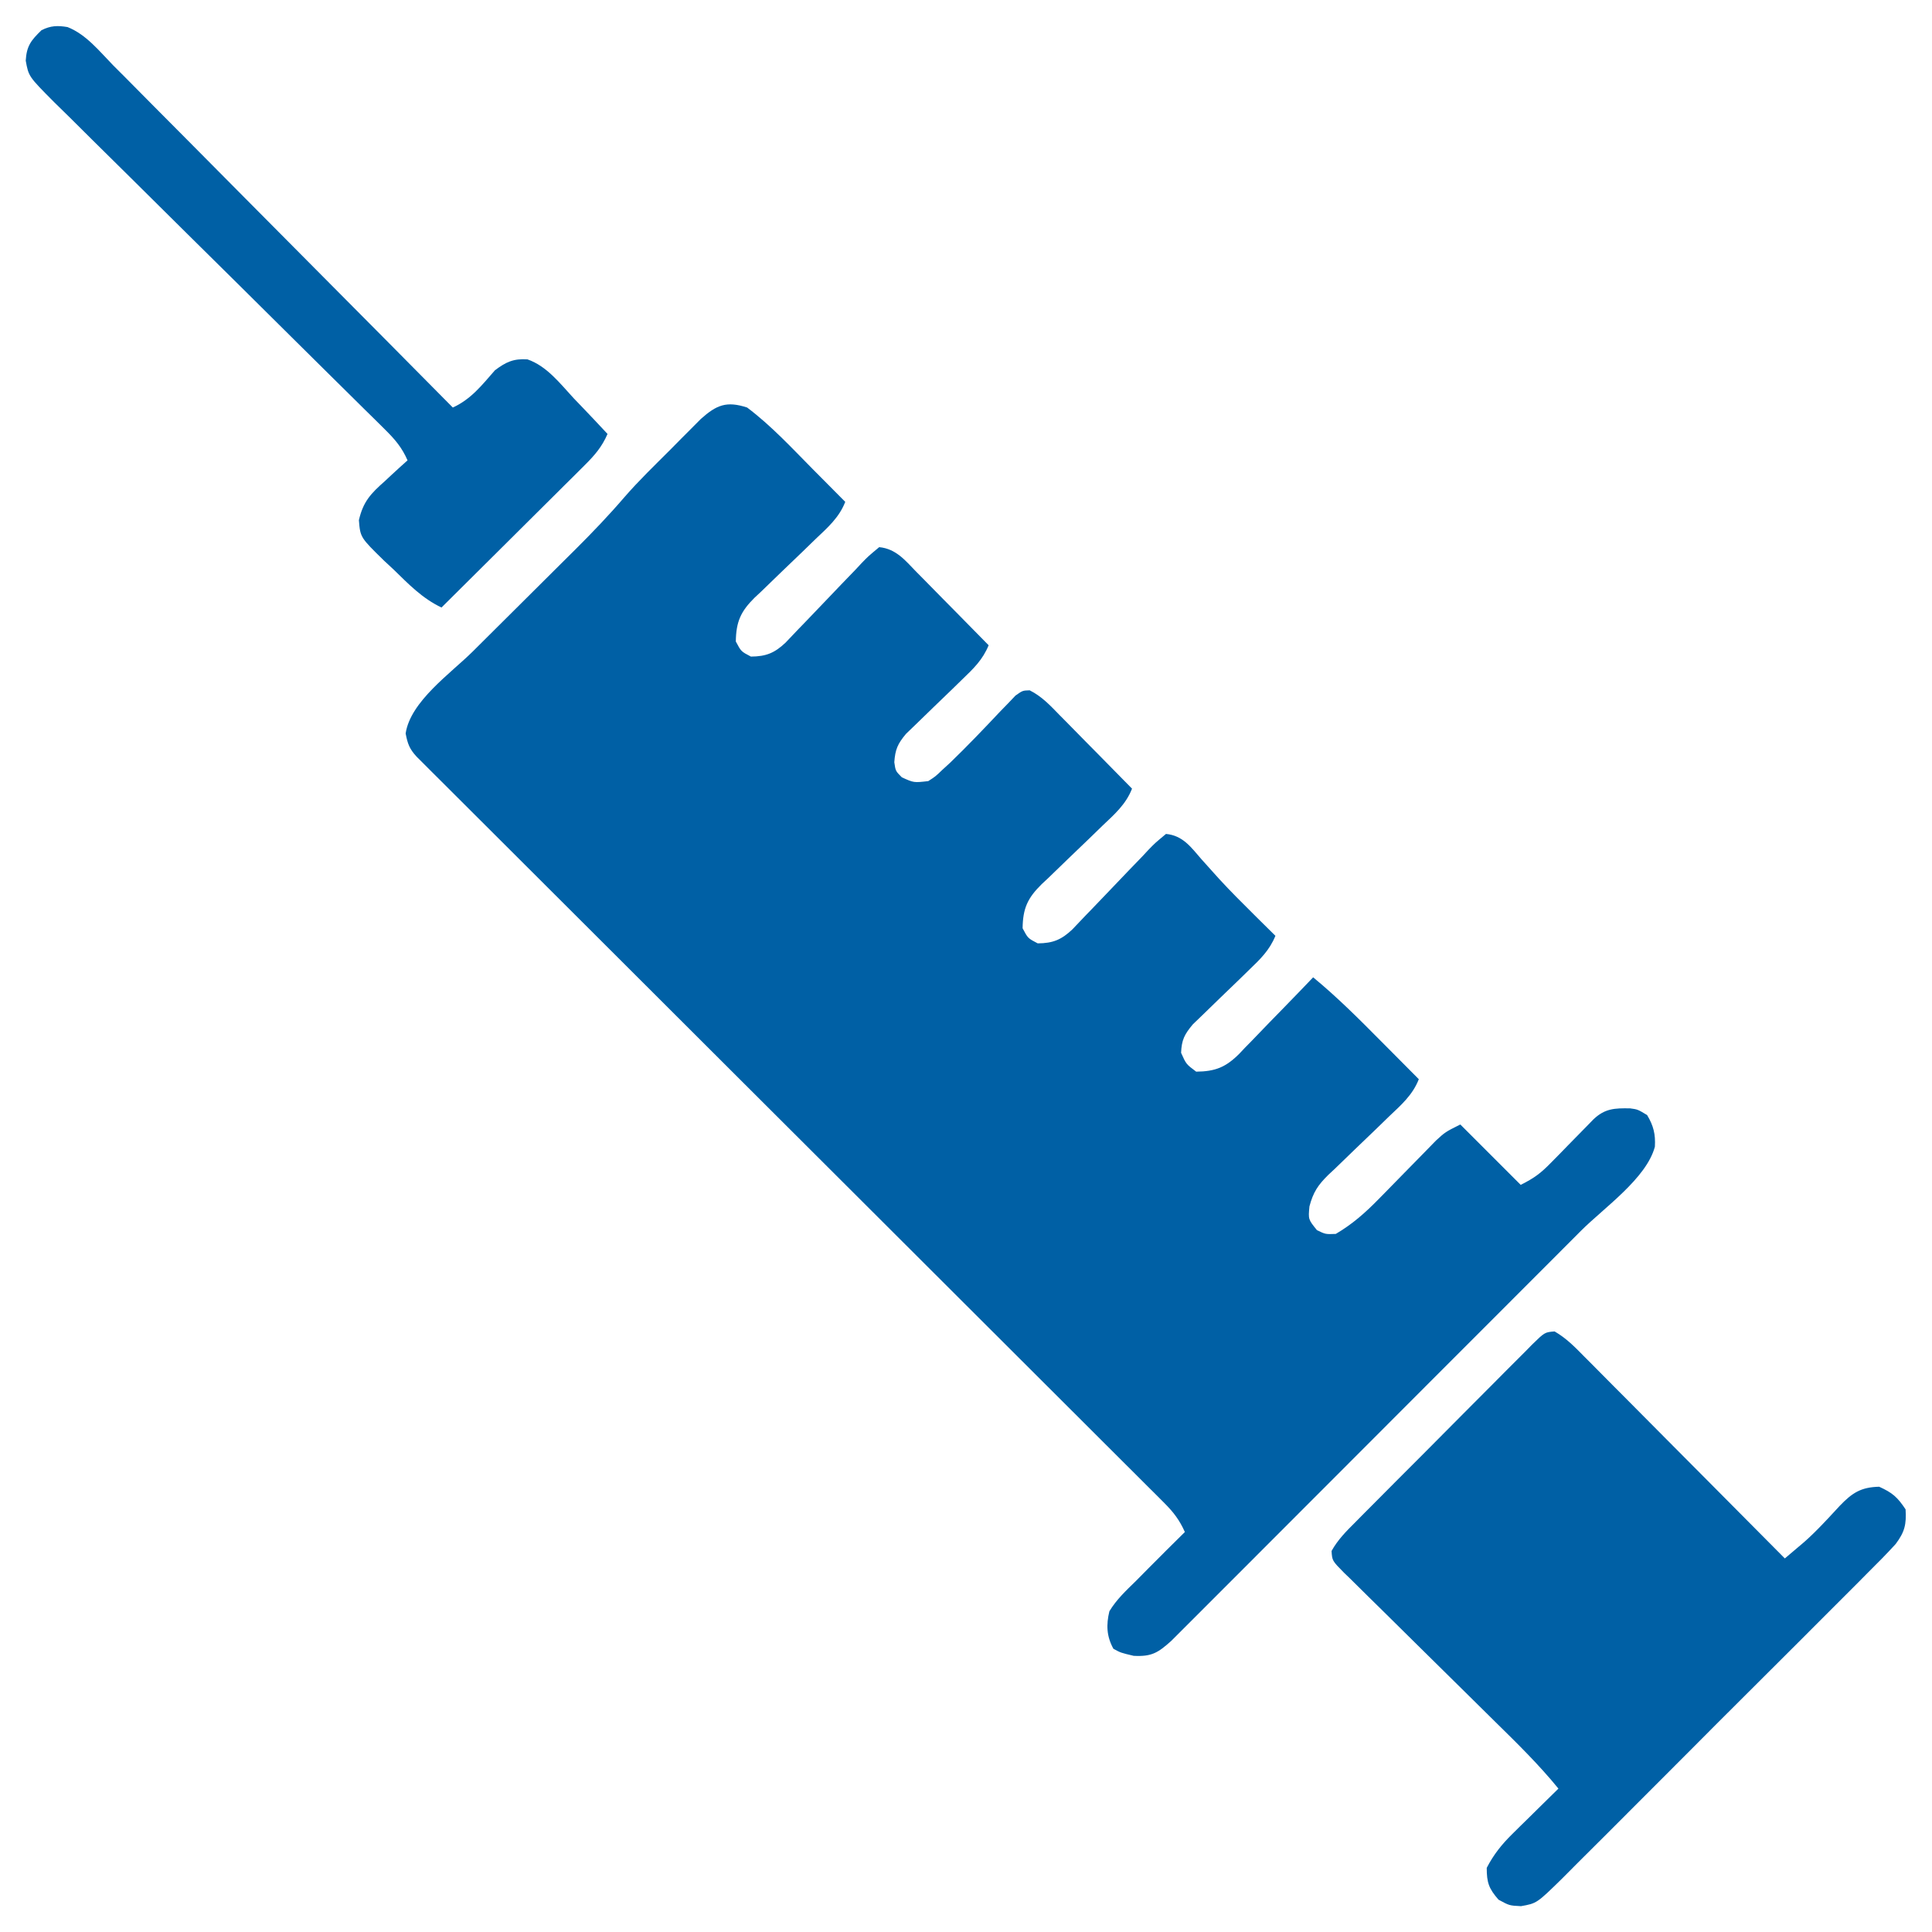
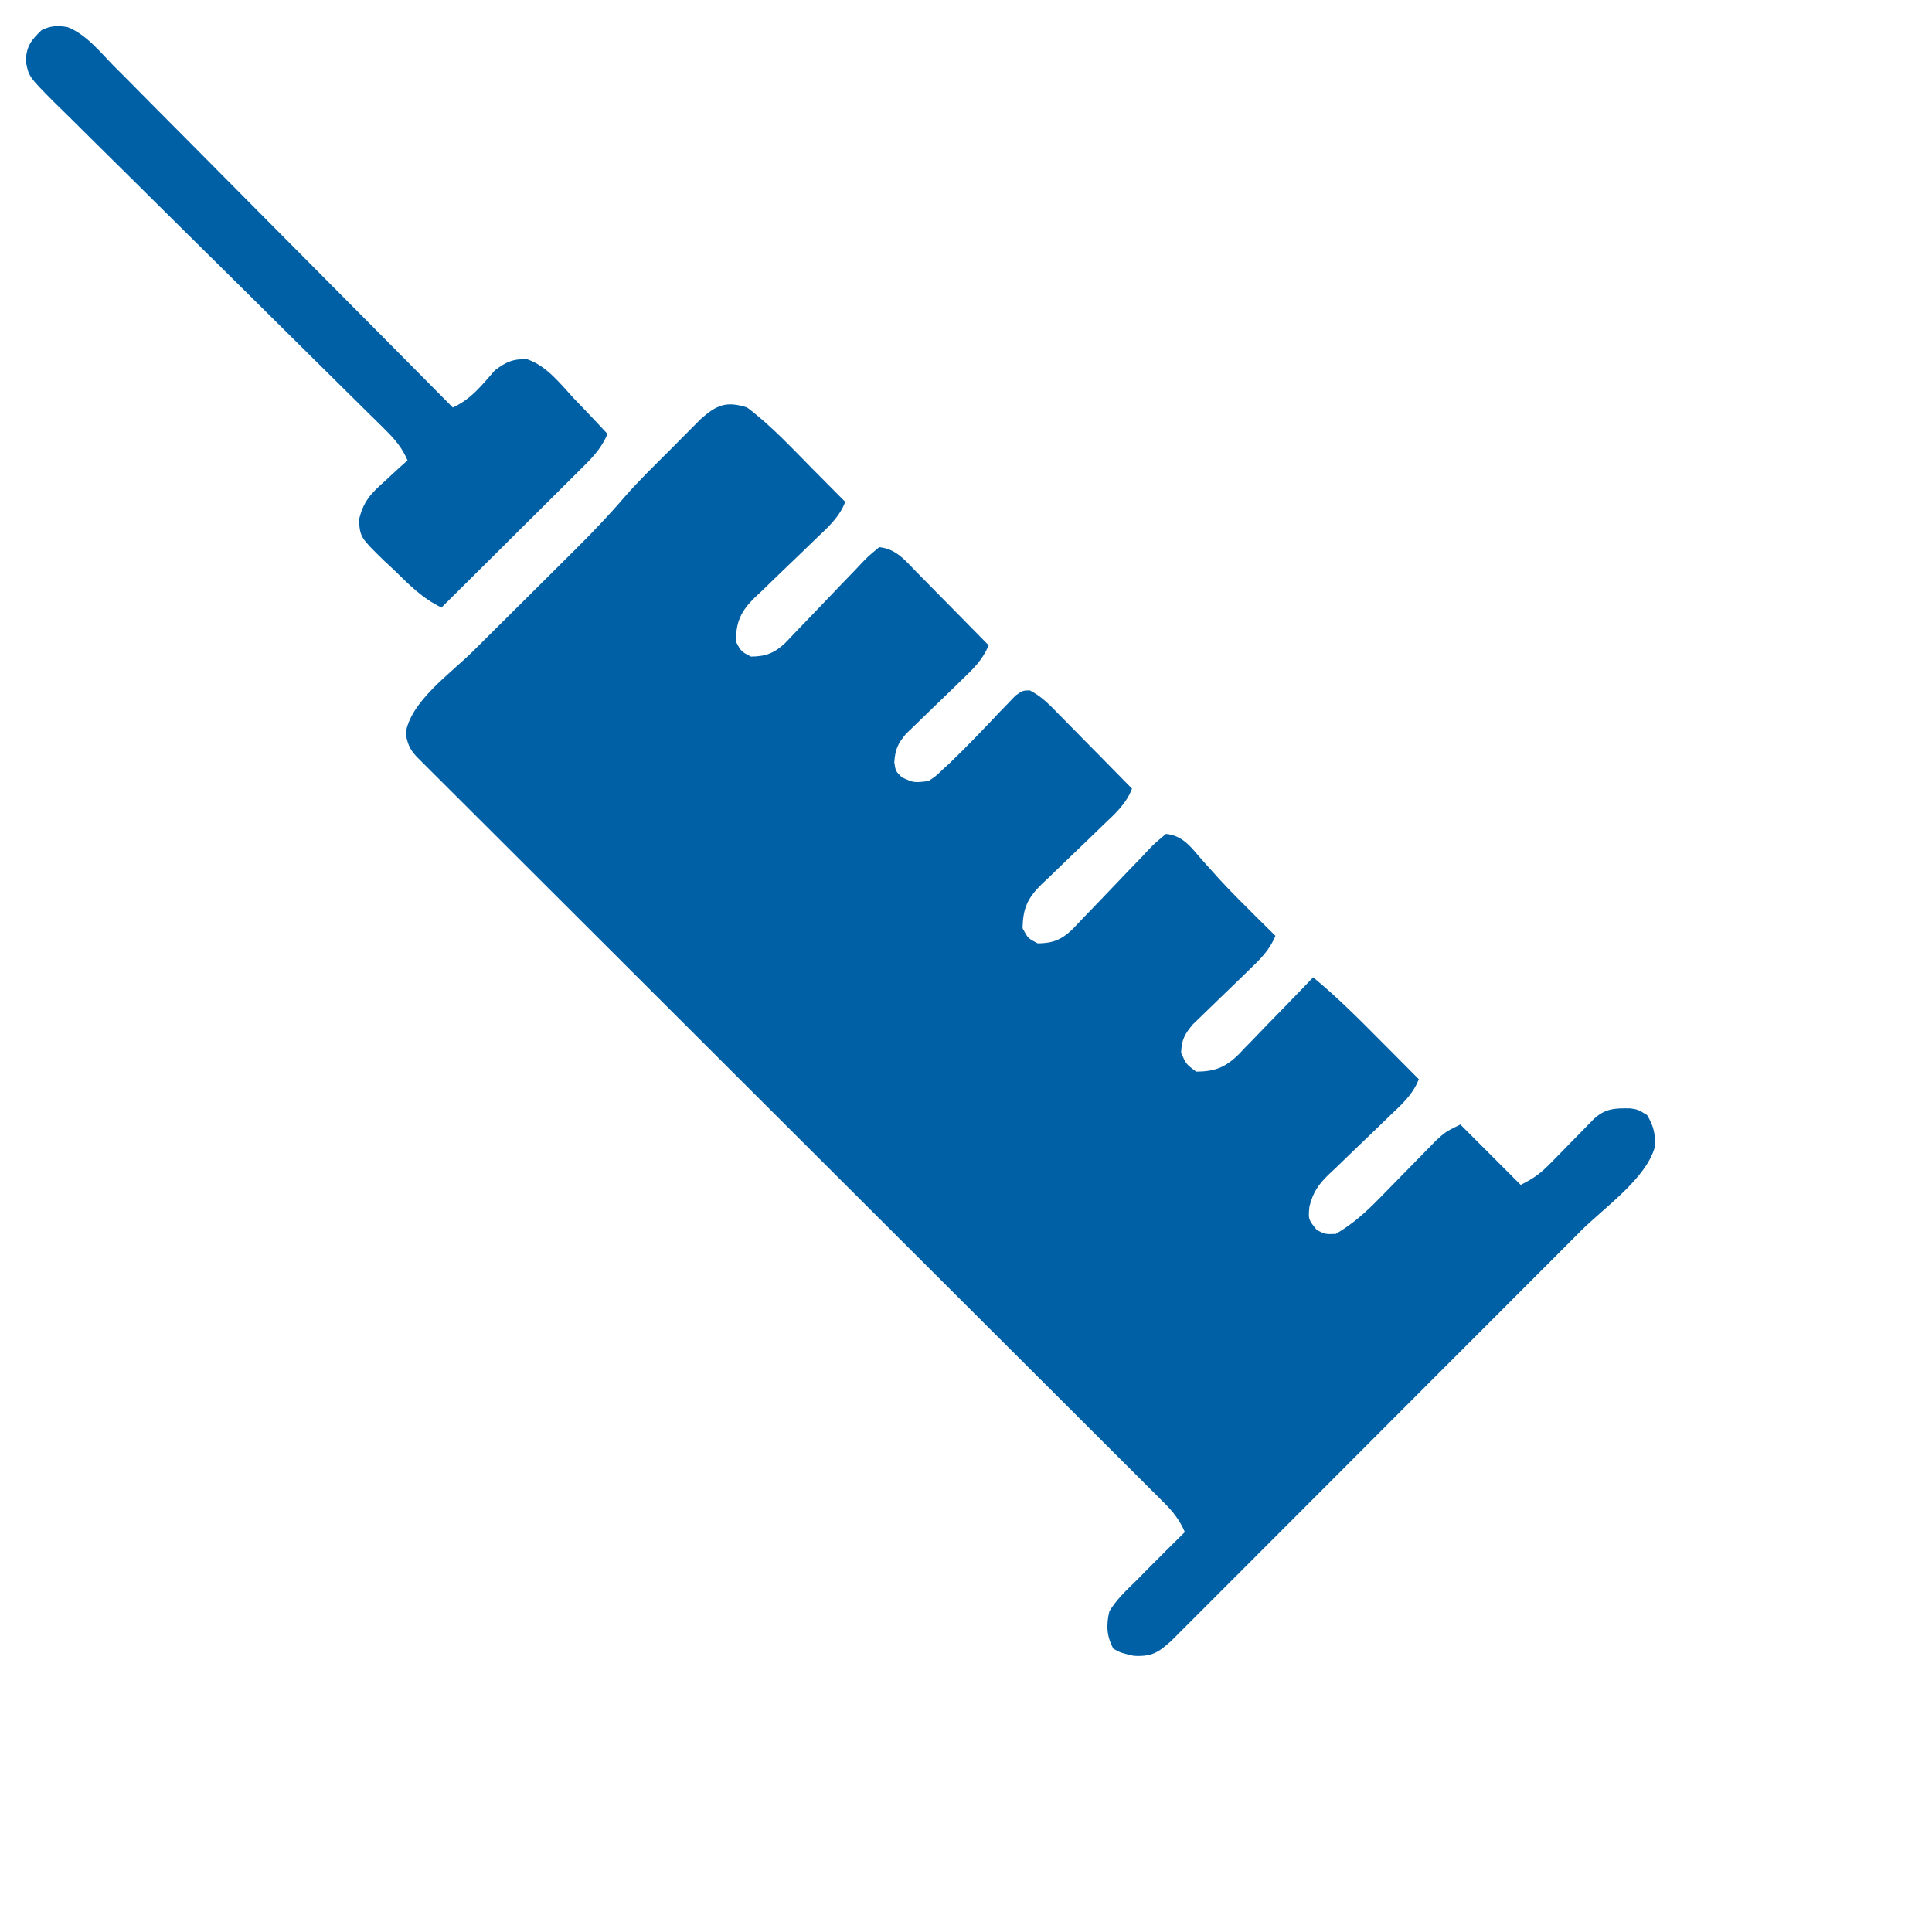
<svg xmlns="http://www.w3.org/2000/svg" width="512" height="512">
  <path d="M0 0 C6.376 4.794 11.904 10.782 17.5 16.438 C18.322 17.264 19.145 18.091 19.992 18.943 C21.997 20.96 24 22.979 26 25 C24.385 29.164 21.323 31.828 18.152 34.832 C16.978 35.971 15.804 37.111 14.631 38.252 C12.785 40.036 10.935 41.815 9.074 43.583 C7.274 45.298 5.493 47.032 3.715 48.77 C3.158 49.29 2.6 49.81 2.026 50.345 C-1.706 54.028 -2.928 56.758 -3 62 C-1.603 64.647 -1.603 64.647 1 66 C5.062 65.978 7.305 65.02 10.188 62.3 C11.328 61.126 12.455 59.939 13.57 58.742 C14.174 58.12 14.777 57.497 15.399 56.856 C17.32 54.874 19.224 52.877 21.125 50.875 C23.634 48.233 26.159 45.608 28.695 42.992 C29.268 42.378 29.841 41.763 30.432 41.13 C32.071 39.441 32.071 39.441 35 37 C39.47 37.438 41.879 40.498 44.859 43.566 C45.409 44.12 45.958 44.673 46.524 45.244 C48.273 47.01 50.012 48.786 51.75 50.562 C52.936 51.763 54.122 52.963 55.309 54.162 C58.214 57.1 61.109 60.048 64 63 C62.429 66.841 59.998 69.174 57.027 72.027 C56.036 72.994 55.044 73.961 54.053 74.928 C52.494 76.437 50.932 77.943 49.365 79.443 C47.848 80.9 46.343 82.369 44.84 83.84 C43.936 84.71 43.032 85.58 42.101 86.476 C39.884 89.139 39.245 90.585 39 94 C39.333 96.333 39.333 96.333 41 98 C44.173 99.444 44.173 99.444 48 99 C49.901 97.777 49.901 97.777 51.695 96.051 C52.392 95.413 53.088 94.775 53.806 94.118 C58.334 89.746 62.683 85.196 66.996 80.613 C67.714 79.875 68.432 79.136 69.172 78.375 C69.812 77.702 70.453 77.029 71.112 76.336 C73 75 73 75 74.873 74.941 C78.094 76.545 80.382 79.016 82.859 81.566 C83.409 82.12 83.958 82.673 84.524 83.244 C86.273 85.01 88.012 86.786 89.75 88.562 C90.936 89.763 92.122 90.963 93.309 92.162 C96.214 95.1 99.109 98.048 102 101 C100.385 105.164 97.323 107.828 94.152 110.832 C92.978 111.971 91.804 113.111 90.631 114.252 C88.785 116.036 86.935 117.815 85.074 119.583 C83.274 121.298 81.493 123.032 79.715 124.77 C79.158 125.29 78.6 125.81 78.026 126.345 C74.294 130.028 73.072 132.758 73 138 C74.397 140.647 74.397 140.647 77 142 C81.062 141.978 83.305 141.02 86.188 138.3 C87.328 137.126 88.455 135.939 89.57 134.742 C90.174 134.12 90.777 133.497 91.399 132.856 C93.32 130.874 95.224 128.877 97.125 126.875 C99.634 124.233 102.159 121.608 104.695 118.992 C105.555 118.07 105.555 118.07 106.432 117.13 C108.071 115.441 108.071 115.441 111 113 C115.504 113.428 117.63 116.524 120.438 119.75 C121.491 120.928 122.547 122.104 123.605 123.277 C124.155 123.887 124.705 124.496 125.271 125.125 C128.176 128.275 131.208 131.295 134.25 134.312 C134.823 134.881 135.396 135.45 135.986 136.036 C137.322 137.36 138.661 138.68 140 140 C138.429 143.841 135.998 146.174 133.027 149.027 C132.036 149.994 131.044 150.961 130.053 151.928 C128.494 153.437 126.932 154.943 125.365 156.443 C123.848 157.9 122.343 159.369 120.84 160.84 C119.936 161.71 119.032 162.58 118.101 163.476 C115.88 166.144 115.151 167.56 115 171 C116.341 174.01 116.341 174.01 119 176 C124.081 175.949 126.854 174.829 130.452 171.228 C130.941 170.708 131.43 170.188 131.934 169.652 C132.456 169.121 132.979 168.59 133.518 168.042 C135.172 166.354 136.805 164.647 138.438 162.938 C139.56 161.784 140.685 160.633 141.811 159.482 C144.557 156.67 147.283 153.84 150 151 C156.366 156.245 162.136 162.021 167.938 167.875 C168.917 168.86 169.897 169.844 170.877 170.828 C173.254 173.216 175.628 175.607 178 178 C176.385 182.164 173.323 184.828 170.152 187.832 C168.978 188.971 167.804 190.111 166.631 191.252 C164.785 193.036 162.935 194.815 161.074 196.583 C159.274 198.298 157.493 200.032 155.715 201.77 C155.158 202.29 154.6 202.81 154.026 203.345 C151.268 206.067 150.02 207.926 149.018 211.702 C148.692 215.144 148.692 215.144 151 218 C153.267 219.105 153.267 219.105 156 219 C160.435 216.396 163.898 213.319 167.477 209.648 C167.969 209.148 168.462 208.648 168.969 208.133 C170.526 206.552 172.076 204.964 173.625 203.375 C175.674 201.273 177.729 199.177 179.789 197.086 C180.694 196.158 181.598 195.231 182.53 194.275 C185 192 185 192 189 190 C194.28 195.28 199.56 200.56 205 206 C208.604 204.198 210.308 202.92 213.039 200.121 C213.784 199.365 214.529 198.609 215.297 197.83 C216.065 197.041 216.833 196.251 217.625 195.438 C219.157 193.872 220.69 192.308 222.227 190.746 C223.241 189.705 223.241 189.705 224.276 188.642 C227.303 185.759 229.879 185.648 234.023 185.73 C236 186 236 186 238.5 187.5 C240.197 190.328 240.756 192.582 240.561 195.89 C238.33 204.279 227.079 212.07 220.978 218.167 C219.771 219.377 218.565 220.587 217.359 221.797 C214.103 225.061 210.844 228.322 207.585 231.583 C205.547 233.621 203.51 235.66 201.473 237.7 C194.365 244.817 187.254 251.932 180.14 259.045 C173.512 265.673 166.889 272.306 160.269 278.943 C154.577 284.647 148.881 290.348 143.183 296.046 C139.782 299.446 136.383 302.848 132.988 306.254 C129.8 309.451 126.608 312.644 123.412 315.833 C122.239 317.004 121.069 318.177 119.9 319.352 C118.306 320.954 116.705 322.55 115.103 324.144 C114.209 325.039 113.315 325.933 112.394 326.855 C108.87 330.012 107.205 331.063 102.438 330.812 C99 330 99 330 97.062 328.938 C95.24 325.615 95.134 322.593 96 319 C97.878 315.89 100.41 313.527 103 311 C104.121 309.87 105.241 308.738 106.359 307.605 C109.552 304.382 112.77 301.186 116 298 C114.612 294.874 113.002 292.754 110.586 290.343 C109.876 289.629 109.165 288.915 108.433 288.18 C107.65 287.403 106.867 286.626 106.06 285.826 C105.23 284.995 104.4 284.164 103.545 283.308 C101.24 281.002 98.931 278.702 96.62 276.403 C94.129 273.922 91.644 271.436 89.158 268.951 C84.85 264.645 80.538 260.343 76.224 256.043 C69.985 249.825 63.752 243.601 57.521 237.375 C47.409 227.272 37.292 217.173 27.173 207.077 C26.567 206.473 25.962 205.869 25.338 205.246 C24.731 204.641 24.125 204.036 23.5 203.412 C14.898 194.83 6.297 186.247 -2.303 177.662 C-2.909 177.058 -3.514 176.454 -4.138 175.831 C-14.218 165.769 -24.296 155.705 -34.374 145.639 C-40.593 139.427 -46.815 133.217 -53.039 127.01 C-57.3 122.76 -61.56 118.509 -65.818 114.256 C-68.278 111.8 -70.738 109.345 -73.201 106.892 C-75.865 104.237 -78.526 101.579 -81.187 98.92 C-81.972 98.139 -82.758 97.358 -83.567 96.553 C-84.275 95.844 -84.983 95.135 -85.712 94.405 C-86.327 93.792 -86.943 93.178 -87.576 92.545 C-89.471 90.489 -89.974 89.138 -90.5 86.375 C-89.242 77.883 -78.57 70.455 -72.719 64.656 C-71.736 63.678 -70.754 62.7 -69.772 61.721 C-66.163 58.125 -62.548 54.534 -58.933 50.943 C-55.866 47.896 -52.802 44.847 -49.74 41.796 C-48.32 40.382 -46.897 38.972 -45.474 37.562 C-40.983 33.088 -36.645 28.559 -32.517 23.748 C-28.681 19.327 -24.447 15.263 -20.312 11.125 C-19.366 10.167 -18.42 9.208 -17.475 8.25 C-16.572 7.345 -15.669 6.44 -14.738 5.508 C-13.924 4.689 -13.11 3.871 -12.271 3.028 C-8.101 -0.696 -5.449 -1.781 0 0 Z " fill="#0060A5" transform="translate(198,108)" />
-   <path d="M0 0 C3.078 1.763 5.426 4.173 7.888 6.685 C8.752 7.549 8.752 7.549 9.634 8.43 C11.535 10.333 13.425 12.246 15.315 14.16 C16.632 15.482 17.949 16.803 19.266 18.124 C22.732 21.601 26.188 25.087 29.643 28.575 C33.17 32.133 36.706 35.682 40.241 39.232 C47.175 46.198 54.1 53.174 61.018 60.156 C62.122 59.224 63.224 58.29 64.325 57.354 C64.938 56.834 65.552 56.314 66.184 55.778 C67.916 54.246 69.524 52.656 71.116 50.98 C71.608 50.462 72.099 49.945 72.606 49.412 C73.601 48.354 74.588 47.288 75.567 46.216 C78.881 42.763 81.191 41.27 86.018 41.156 C89.547 42.76 90.846 43.897 93.018 47.156 C93.254 51.152 92.796 53.115 90.388 56.337 C88.037 58.921 85.599 61.385 83.111 63.839 C82.166 64.793 81.221 65.748 80.278 66.704 C77.719 69.29 75.142 71.857 72.56 74.42 C69.857 77.108 67.169 79.81 64.478 82.51 C59.958 87.042 55.425 91.56 50.884 96.072 C45.64 101.284 40.417 106.517 35.205 111.762 C30.725 116.269 26.234 120.765 21.732 125.25 C19.046 127.927 16.364 130.608 13.692 133.3 C11.179 135.83 8.652 138.346 6.113 140.85 C4.743 142.208 3.388 143.58 2.034 144.953 C-4.717 151.565 -4.717 151.565 -8.907 152.31 C-11.982 152.156 -11.982 152.156 -14.857 150.593 C-17.434 147.637 -17.982 146.066 -17.982 142.156 C-16.156 138.626 -14.011 135.945 -11.189 133.168 C-10.477 132.462 -9.764 131.756 -9.031 131.029 C-8.293 130.308 -7.555 129.586 -6.794 128.843 C-5.67 127.732 -5.67 127.732 -4.523 126.599 C-2.68 124.78 -0.833 122.966 1.018 121.156 C-4.115 114.856 -9.856 109.221 -15.647 103.537 C-18.064 101.163 -20.471 98.779 -22.879 96.396 C-27.35 91.97 -31.825 87.549 -36.316 83.144 C-39.452 80.067 -42.576 76.978 -45.692 73.881 C-46.881 72.704 -48.073 71.532 -49.27 70.365 C-50.936 68.74 -52.586 67.1 -54.234 65.456 C-54.733 64.976 -55.232 64.497 -55.746 64.003 C-58.945 60.765 -58.945 60.765 -59.103 58.175 C-57.449 55.196 -55.187 52.928 -52.791 50.545 C-52.251 49.997 -51.711 49.448 -51.155 48.883 C-49.369 47.074 -47.573 45.277 -45.775 43.48 C-44.53 42.228 -43.285 40.976 -42.041 39.723 C-39.433 37.101 -36.818 34.486 -34.2 31.873 C-30.841 28.52 -27.499 25.148 -24.163 21.771 C-21.599 19.181 -19.023 16.603 -16.445 14.027 C-15.207 12.789 -13.974 11.546 -12.745 10.299 C-11.029 8.56 -9.297 6.838 -7.561 5.119 C-7.053 4.598 -6.545 4.078 -6.022 3.541 C-2.606 0.205 -2.606 0.205 0 0 Z " fill="#0060A5" transform="translate(411.982,352.844)" />
  <path d="M0 0 C4.923 1.934 8.451 6.408 12.076 10.119 C13.061 11.105 14.047 12.091 15.035 13.075 C17.705 15.743 20.356 18.43 23.004 21.12 C25.777 23.93 28.568 26.724 31.356 29.52 C36.631 34.813 41.89 40.122 47.144 45.436 C53.127 51.486 59.128 57.519 65.13 63.551 C77.473 75.957 89.794 88.384 102.101 100.825 C106.97 98.594 109.774 94.928 113.273 90.943 C116.193 88.757 118.181 87.823 121.876 88.06 C127.006 89.824 130.508 94.444 134.101 98.325 C134.972 99.232 135.842 100.138 136.738 101.072 C138.878 103.306 140.998 105.557 143.101 107.825 C141.618 111.272 139.671 113.499 137.019 116.135 C136.178 116.976 135.338 117.816 134.471 118.682 C133.563 119.58 132.655 120.478 131.719 121.404 C130.789 122.33 129.86 123.257 128.902 124.211 C126.437 126.669 123.967 129.12 121.495 131.57 C118.971 134.073 116.452 136.582 113.934 139.091 C108.995 144.008 104.05 148.919 99.101 153.825 C93.965 151.369 90.403 147.651 86.351 143.7 C85.559 142.966 84.766 142.231 83.949 141.474 C77.583 135.251 77.583 135.251 77.211 130.677 C78.358 125.717 80.371 123.619 84.101 120.325 C84.674 119.789 85.246 119.253 85.836 118.7 C87.24 117.39 88.669 116.105 90.101 114.825 C88.637 111.439 86.765 109.254 84.147 106.671 C83.321 105.851 82.495 105.031 81.645 104.186 C80.737 103.295 79.829 102.404 78.894 101.486 C77.93 100.532 76.965 99.577 76.002 98.622 C73.928 96.568 71.851 94.516 69.771 92.467 C66.483 89.225 63.205 85.973 59.928 82.719 C50.61 73.468 41.284 64.226 31.937 55.004 C26.773 49.909 21.621 44.804 16.479 39.687 C13.227 36.45 9.961 33.227 6.686 30.013 C4.649 28.009 2.626 25.992 0.605 23.971 C-0.779 22.594 -2.178 21.232 -3.577 19.871 C-10.319 13.085 -10.319 13.085 -11.079 8.897 C-10.849 4.988 -9.672 3.52 -6.899 0.825 C-4.469 -0.389 -2.664 -0.447 0 0 Z " fill="#0060A5" transform="translate(17.899,7.175)" />
</svg>